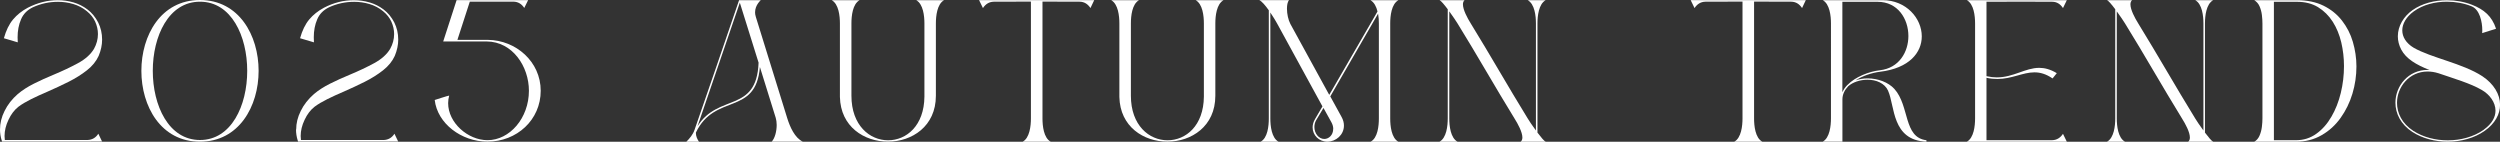
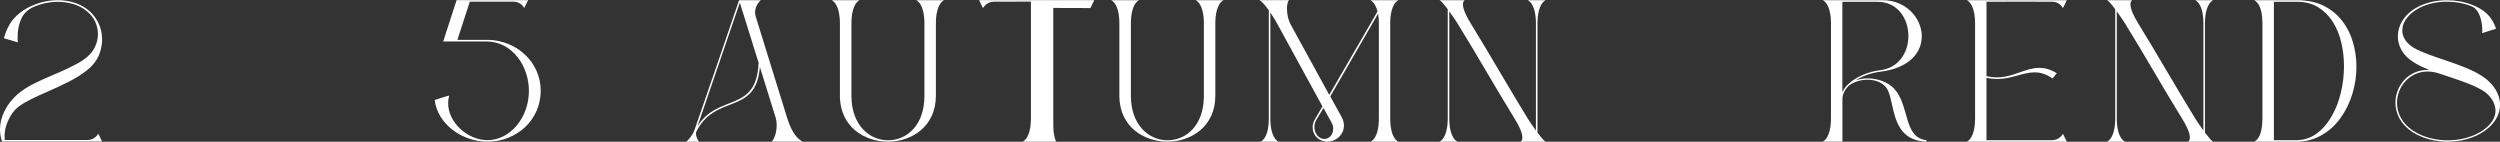
<svg xmlns="http://www.w3.org/2000/svg" id="_レイヤー_2" viewBox="0 0 455.88 25.84">
  <rect x="0" y="0" width="455.88" height="25.84" fill="#333333" stroke="none" />
  <defs>
    <style>.cls-1{fill:#fff;}</style>
  </defs>
  <g id="design">
    <path class="cls-1" d="M0,23.62c0-1.15.27-2.27.84-3.4.55-1.13,1.35-2.15,2.41-3.08.84-.7,1.81-1.33,2.96-1.9s2.32-1.11,3.57-1.62c1.61-.67,3.09-1.37,4.44-2.1s2.32-1.61,2.92-2.61c.48-.87.72-1.76.72-2.7,0-.77-.17-1.52-.5-2.26-.34-.73-.85-1.37-1.52-1.91-.73-.6-1.56-1.03-2.46-1.3s-1.85-.41-2.79-.41c-1.59,0-3.11.32-4.58.99-1.04.5-1.76,1.23-2.17,2.2-.43.99-.63,2.08-.63,3.28,0,.31.02.62.03.92l-2.53-.75c.39-1.4.94-2.55,1.67-3.42s1.62-1.57,2.68-2.14C6.84.5,8.65.03,10.54.03c.97,0,1.93.14,2.87.41.92.27,1.76.7,2.51,1.26.84.63,1.49,1.44,1.98,2.39.48.96.72,2,.72,3.13,0,.97-.21,1.97-.63,2.97-.44.97-1.16,1.86-2.14,2.63s-2.1,1.47-3.35,2.1c-1.26.63-2.55,1.23-3.83,1.79-1.08.46-2.07.91-2.99,1.37s-1.71.92-2.34,1.4c-.73.58-1.33,1.37-1.79,2.36-.48,1.01-.72,1.98-.72,2.96,0,.26.02.5.05.73h15.07c.85-.03,1.52-.41,1.98-1.15l.68,1.42c-.91,0-1.79,0-2.7.02H.38l-.07-.21c-.21-.67-.31-1.33-.31-2.02Z" />
-     <path class="cls-1" d="M25.78,12.92c0-6.46,3.55-12.92,10.68-12.92s10.7,6.46,10.7,12.92-3.57,12.92-10.7,12.92-10.68-6.46-10.68-12.92ZM45.08,12.92c0-6.31-2.87-12.61-8.61-12.61s-8.61,6.31-8.61,12.61,2.87,12.61,8.61,12.61,8.61-6.31,8.61-12.61Z" />
-     <path class="cls-1" d="M54.01,23.62c0-1.15.27-2.27.84-3.4.55-1.13,1.35-2.15,2.41-3.08.84-.7,1.81-1.33,2.96-1.9s2.32-1.11,3.57-1.62c1.61-.67,3.09-1.37,4.44-2.1s2.32-1.61,2.92-2.61c.48-.87.72-1.76.72-2.7,0-.77-.17-1.52-.5-2.26-.34-.73-.85-1.37-1.52-1.91-.73-.6-1.56-1.03-2.46-1.3s-1.85-.41-2.79-.41c-1.59,0-3.11.32-4.58.99-1.04.5-1.76,1.23-2.17,2.2-.43.99-.63,2.08-.63,3.28,0,.31.02.62.03.92l-2.53-.75c.39-1.4.94-2.55,1.67-3.42s1.62-1.57,2.68-2.14c1.76-.92,3.57-1.38,5.47-1.38.97,0,1.93.14,2.87.41.92.27,1.76.7,2.51,1.26.84.63,1.49,1.44,1.98,2.39.48.96.72,2,.72,3.13,0,.97-.21,1.97-.63,2.97-.44.97-1.16,1.86-2.14,2.63s-2.1,1.47-3.35,2.1c-1.26.63-2.55,1.23-3.83,1.79-1.08.46-2.07.91-2.99,1.37s-1.71.92-2.34,1.4c-.73.58-1.33,1.37-1.79,2.36-.48,1.01-.72,1.98-.72,2.96,0,.26.02.5.05.73h15.07c.85-.03,1.52-.41,1.98-1.15l.68,1.42c-.91,0-1.79,0-2.7.02h-15.55l-.07-.21c-.21-.67-.31-1.33-.31-2.02Z" />
    <path class="cls-1" d="M79.28,18.23s2.44-.8,2.63-.8c-.12.46-.19.92-.19,1.38,0,3.57,3.59,6.75,7.18,6.75,4.05,0,7.55-4.03,7.55-9.01,0-4.38-2.94-8.96-7.72-8.99h-7.91L83.26.03h13.04l-.7,1.42c-.46-.7-1.09-1.13-1.97-1.15h-7.96l-2.26,6.97h5.57c5.11.05,9.62,3.98,9.62,9.28s-4.34,9.28-9.71,9.28c-4.77,0-9.13-3.32-9.62-7.6Z" />
    <path class="cls-1" d="M140.71,25.84c.6-.62.92-1.91.92-3.06,0-.48-.07-.92-.17-1.28l-2.89-9.28c-.73,8.96-8.22,4.73-11.67,11.95v.12c0,.51.21,1.04.56,1.56h-2.31c.63-.62,1.21-1.32,1.5-2.17,2.75-7.86,5.42-15.76,8.12-23.64h3.96s-1.04.87-1.04,2.2c0,.24.03.5.12.77.03.09.05.15.07.24,1.91,6.12,3.79,12.24,5.69,18.35.48,1.52,1.35,3.55,2.84,4.24h-5.71ZM138.33,11.43l-3.42-10.94-7.71,22.52c3.78-6.05,10.77-2.34,11.13-11.59Z" />
    <path class="cls-1" d="M153.16,17.69V4.27c0-1.35-.22-3.54-1.5-4.24h5.09c-1.28.7-1.49,2.89-1.49,4.24v13.19c0,5.4,3.33,8.12,6.68,8.12s6.58-2.65,6.63-7.96V4.27c0-1.35-.22-3.54-1.5-4.24h5.09c-1.28.7-1.5,2.89-1.5,4.24v13.19c0,5.59-4.38,8.37-8.73,8.37s-8.65-2.72-8.77-8.15Z" />
-     <path class="cls-1" d="M186.49,25.84c1.28-.7,1.5-2.89,1.5-4.24V.29l-6.78.02c-.85.02-1.49.44-1.97,1.16l-.7-1.44h20.99l-.68,1.44c-.48-.72-1.11-1.15-1.97-1.16l-6.78-.02v21.31c0,1.35.21,3.54,1.5,4.24h-5.11Z" />
+     <path class="cls-1" d="M186.49,25.84c1.28-.7,1.5-2.89,1.5-4.24V.29l-6.78.02c-.85.02-1.49.44-1.97,1.16l-.7-1.44h20.99l-.68,1.44l-6.78-.02v21.31c0,1.35.21,3.54,1.5,4.24h-5.11Z" />
    <path class="cls-1" d="M204.12,17.69V4.27c0-1.35-.22-3.54-1.5-4.24h5.09c-1.28.7-1.49,2.89-1.49,4.24v13.19c0,5.4,3.33,8.12,6.68,8.12s6.58-2.65,6.63-7.96V4.27c0-1.35-.22-3.54-1.5-4.24h5.09c-1.28.7-1.5,2.89-1.5,4.24v13.19c0,5.59-4.38,8.37-8.73,8.37s-8.65-2.72-8.77-8.15Z" />
    <path class="cls-1" d="M249.94,25.84c1.3-.7,1.5-2.89,1.5-4.24V4.27c0-.51-.03-1.15-.14-1.78l-8.72,15.09,2.05,3.73c.31.55.44,1.08.44,1.59,0,1.69-1.45,2.92-3.01,2.94-1.54,0-2.7-1.18-2.7-2.61,0-.48.14-1.01.44-1.52l1.35-2.31-8.27-15.12c-.24-.44-.7-1.21-1.23-2v19.33c0,1.35.22,3.54,1.5,4.24h-3.28c1.3-.7,1.5-2.89,1.5-4.24V1.88c-.62-.87-1.26-1.64-1.73-1.85h5.4c-.26.34-.36.92-.36,1.56,0,.96.24,2.05.63,2.79l7.08,12.92,8.8-15.21c-.21-.87-.6-1.67-1.28-2.05h5.09c-1.28.7-1.49,2.89-1.49,4.24v17.33c0,1.35.21,3.54,1.49,4.24h-5.09ZM243.12,23.52c0-.39-.1-.8-.34-1.23-.5-.87-.97-1.73-1.44-2.6l-1.32,2.2c-.24.41-.34.85-.34,1.28,0,1.15.79,2.17,1.81,2.17.79,0,1.62-.68,1.62-1.83Z" />
    <path class="cls-1" d="M277.3,25.84c.21-.17.31-.44.31-.77,0-.97-.8-2.46-1.44-3.47-3.52-5.71-6.85-11.62-10.39-17.33-.21-.34-.84-1.3-1.5-2.2v19.53c0,1.35.22,3.54,1.5,4.24h-3.28c1.28-.7,1.5-2.89,1.5-4.24V1.69c-.62-.82-1.21-1.54-1.5-1.66h4.58c-.22.17-.31.44-.31.77,0,.97.79,2.46,1.42,3.47,3.52,5.71,6.87,11.62,10.39,17.33.21.36.84,1.3,1.5,2.2V4.27c0-1.35-.22-3.54-1.5-4.24h3.28c-1.28.7-1.5,2.89-1.5,4.24v19.91c.62.82,1.21,1.54,1.5,1.66h-4.56Z" />
-     <path class="cls-1" d="M316.25,25.84c1.28-.7,1.5-2.89,1.5-4.24V.29l-6.78.02c-.85.02-1.49.44-1.97,1.16l-.7-1.44h20.99l-.68,1.44c-.48-.72-1.11-1.15-1.97-1.16l-6.78-.02v21.31c0,1.35.21,3.54,1.5,4.24h-5.11Z" />
    <path class="cls-1" d="M344.31,16.56c-.63-1.4-2.19-2.02-3.76-2.02-1.32,0-2.67.43-3.52,1.18-.65.68-1.06,1.49-1.06,2.39v7.72h-3.59c1.28-.7,1.5-2.89,1.5-4.24V4.27c0-1.35-.22-3.54-1.5-4.24h10.92c4.29,0,7.14,3.3,7.14,6.6,0,2.91-2.22,5.81-7.64,6.46-1.38.17-3.08.7-4.43,1.56.68-.24,1.44-.36,2.19-.36,1.86,0,3.78.7,4.89,1.93,2.8,3.11,1.62,8.85,5.84,9.35v.27c-6.36-.26-5.73-6.49-6.99-9.28ZM336.86,15.52s0-.03.03-.03c1.45-1.5,3.96-2.46,5.91-2.68,3.5-.39,5.2-3.33,5.2-6.24,0-3.13-1.93-6.24-5.61-6.24h-6.43v16.49c.21-.48.51-.91.89-1.3Z" />
    <path class="cls-1" d="M358.66,25.84c1.28-.7,1.5-2.89,1.5-4.24V4.27c0-1.35-.22-3.54-1.5-4.24h18.23l-.7,1.44c-.48-.72-1.11-1.15-1.97-1.15l-5.45-.02-6.53.02v13.57c.67.15,1.28.22,1.88.22,3.04,0,5.2-1.74,7.74-1.74.97,0,2.02.26,3.2.97l-.77.96c-1.2-.82-2.27-1.11-3.3-1.11-2.14,0-4.12,1.21-6.77,1.21-.62,0-1.28-.05-1.98-.22v11.38h11.98c.85-.02,1.49-.44,1.97-1.16l.7,1.44h-18.23Z" />
    <path class="cls-1" d="M399.02,25.84c.21-.17.31-.44.31-.77,0-.97-.8-2.46-1.44-3.47-3.52-5.71-6.85-11.62-10.39-17.33-.21-.34-.84-1.3-1.5-2.2v19.53c0,1.35.22,3.54,1.5,4.24h-3.28c1.28-.7,1.5-2.89,1.5-4.24V1.69c-.62-.82-1.21-1.54-1.5-1.66h4.58c-.22.17-.31.44-.31.77,0,.97.79,2.46,1.42,3.47,3.52,5.71,6.87,11.62,10.39,17.33.21.36.84,1.3,1.5,2.2V4.27c0-1.35-.22-3.54-1.5-4.24h3.28c-1.28.7-1.5,2.89-1.5,4.24v19.91c.62.82,1.21,1.54,1.5,1.66h-4.56Z" />
    <path class="cls-1" d="M412.03,24.73c.22-.5.36-1.03.43-1.61.07-.56.1-1.08.1-1.52V4.27c0-.44-.03-.96-.1-1.54-.07-.56-.21-1.09-.43-1.59s-.55-.85-.97-1.11h7.79c1.86,0,3.49.34,4.85,1.01,1.35.67,2.48,1.57,3.37,2.72s1.56,2.43,1.98,3.88.65,2.94.65,4.48c0,1.67-.24,3.33-.73,4.96s-1.21,3.09-2.15,4.41-2.1,2.38-3.47,3.16c-1.38.8-2.96,1.2-4.72,1.2h-7.57c.43-.24.75-.62.97-1.11ZM414.67,25.57h3.98c1.4,0,2.65-.39,3.74-1.18,1.08-.77,2-1.81,2.75-3.11.75-1.28,1.32-2.73,1.71-4.34s.58-3.23.58-4.89c0-1.49-.17-2.94-.5-4.34-.34-1.4-.85-2.65-1.56-3.76s-1.61-1.98-2.68-2.65c-1.08-.65-2.36-.97-3.85-.97h-4.19v25.24Z" />
    <path class="cls-1" d="M439.92,24.08c-2.17-1.42-3.11-3.42-3.11-5.35,0-3.08,2.38-5.98,5.84-5.98l.39.02c-2.46-.96-4.29-2.07-5.16-3.71-.43-.8-.63-1.64-.63-2.44,0-1.88,1.06-3.64,2.7-4.79,1.73-1.21,3.98-1.79,6.25-1.79,1.61,0,3.2.29,4.6.84,2.12.84,3.59,2.03,4.36,4.36l-2.53.8.02-.51c0-1.56-.48-3.79-1.95-4.38-1.35-.55-2.92-.84-4.51-.84-2.17,0-4.36.55-6.05,1.78-1.38,1.01-2.08,2.26-2.08,3.45s.7,2.34,2.07,3.16c3.2,1.85,8.92,2.84,12.53,5.2,2.08,1.38,3.23,3.3,3.23,5.21,0,1.69-.89,3.4-2.8,4.75-1.86,1.32-4.31,1.98-6.75,1.98-2.29,0-4.58-.58-6.41-1.76ZM452.92,23.64c1.52-1.08,2.14-2.31,2.14-3.45,0-1.54-1.08-2.97-2.51-3.79-2.08-1.21-5.06-2.07-7.88-3.04-.7-.22-1.38-.32-2.02-.32-3.3.02-5.55,2.79-5.55,5.71,0,1.85.89,3.76,2.97,5.11,1.78,1.15,4.03,1.73,6.29,1.73,2.38,0,4.75-.65,6.56-1.93Z" />
  </g>
</svg>